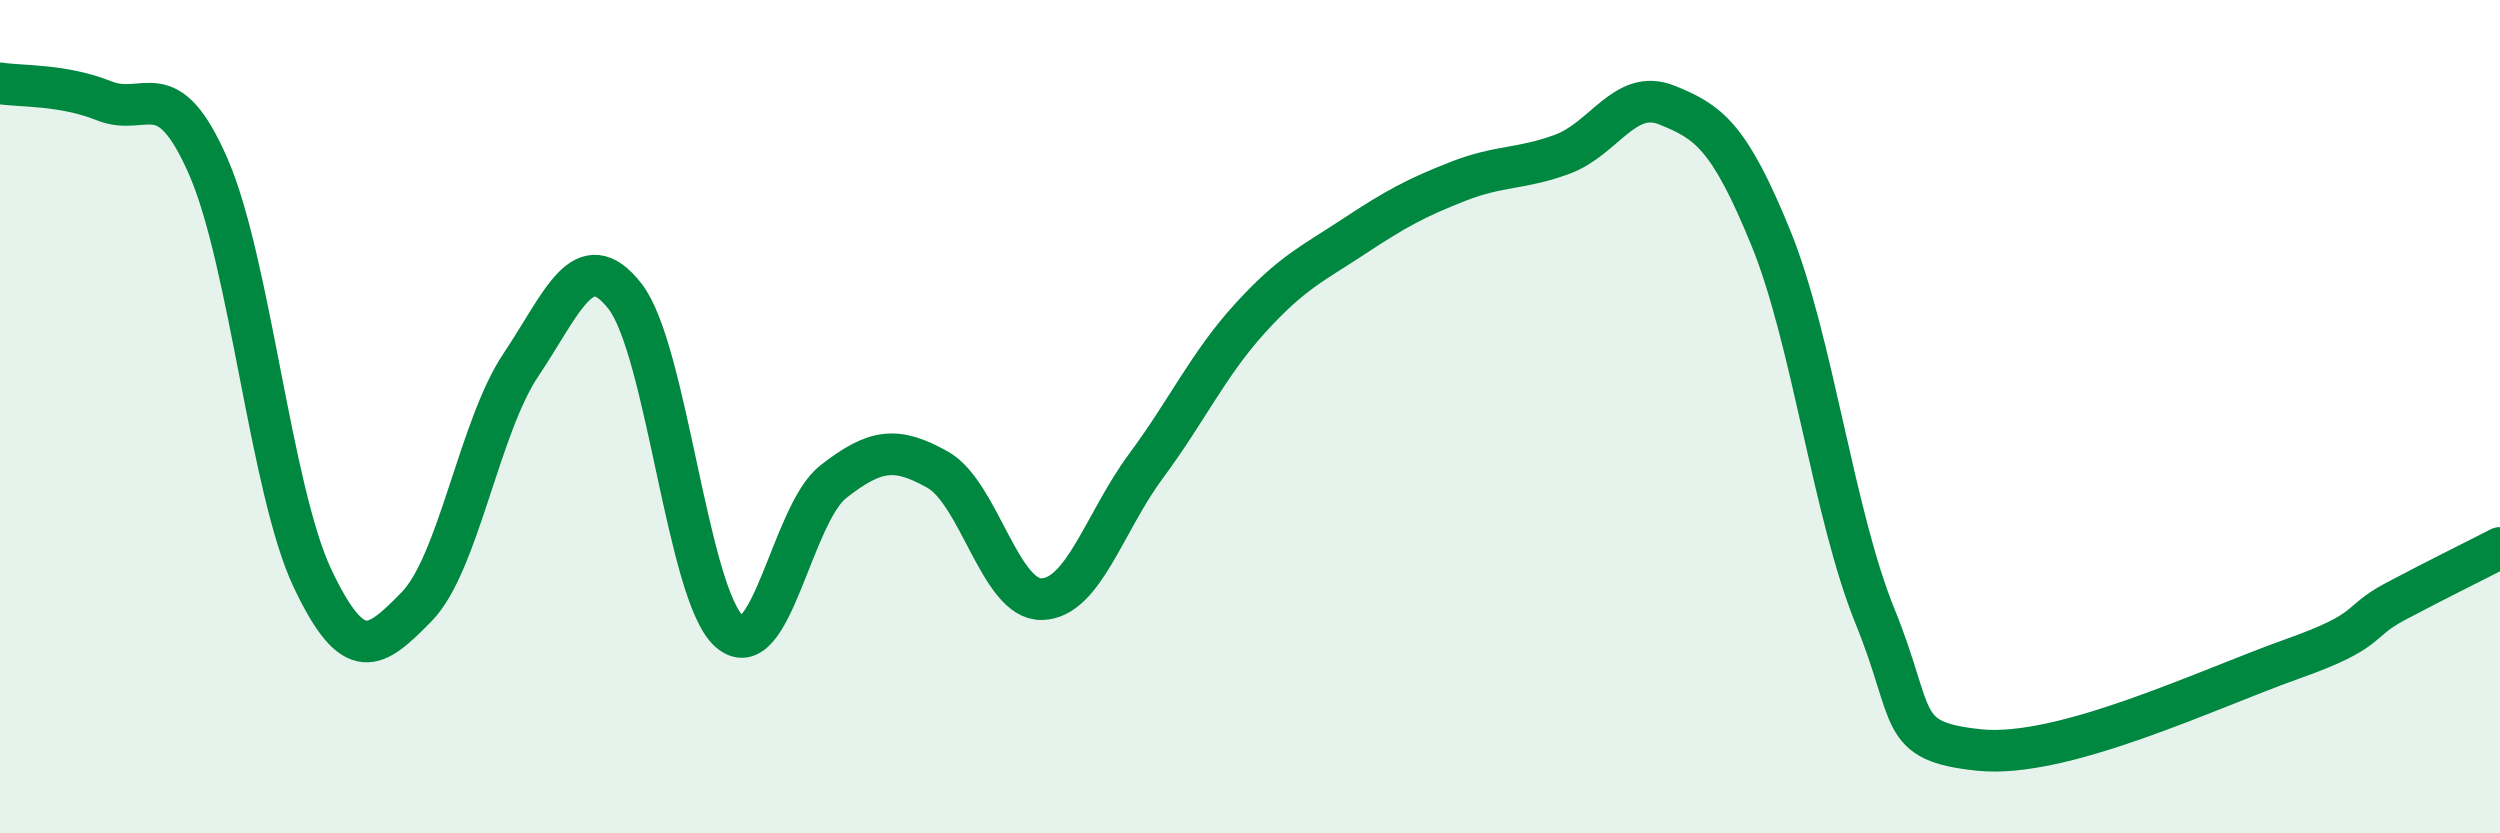
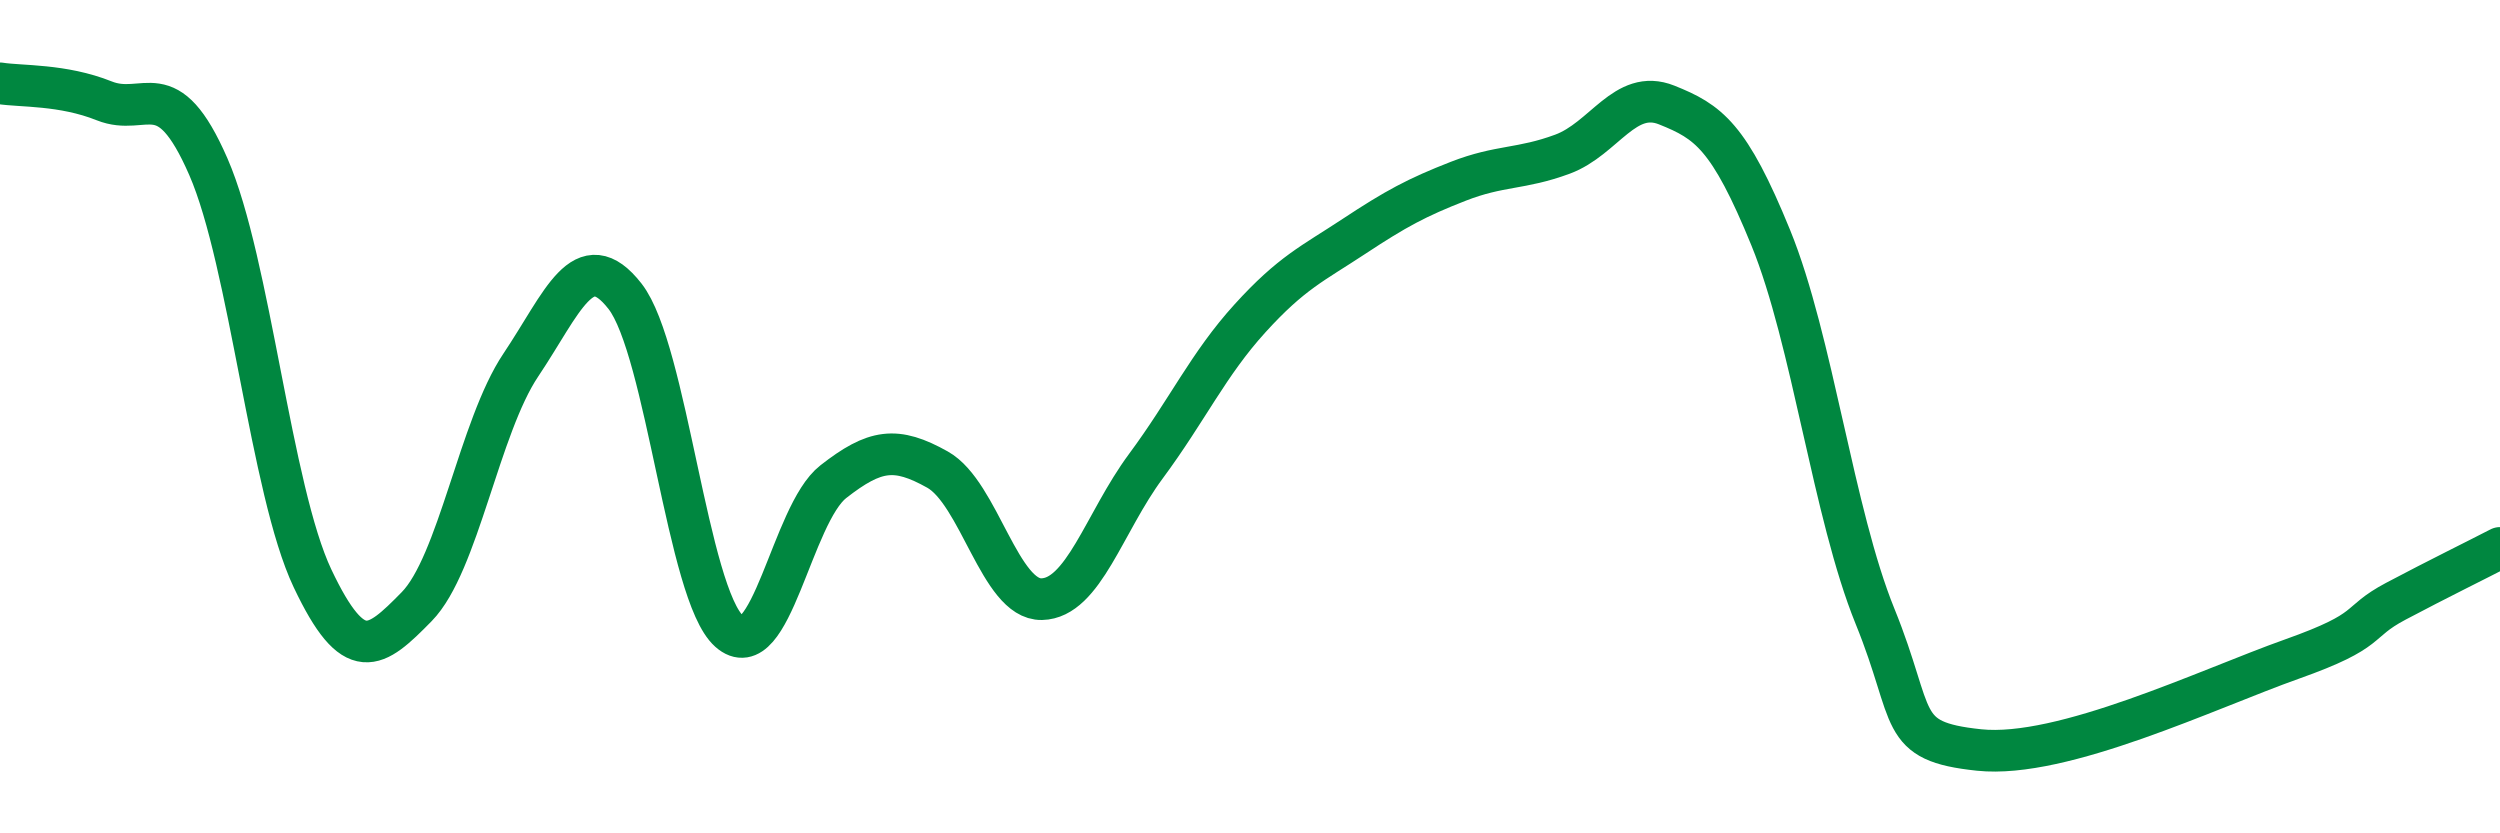
<svg xmlns="http://www.w3.org/2000/svg" width="60" height="20" viewBox="0 0 60 20">
-   <path d="M 0,2 C 0.5,2.08 1.5,2.02 2.5,2.42 C 3.5,2.82 4,1.71 5,4 C 6,6.29 6.5,11.77 7.5,13.88 C 8.5,15.99 9,15.58 10,14.56 C 11,13.54 11.5,10.25 12.5,8.76 C 13.5,7.27 14,5.83 15,7.11 C 16,8.39 16.5,14.26 17.5,15.15 C 18.5,16.04 19,12.34 20,11.56 C 21,10.78 21.5,10.71 22.5,11.27 C 23.5,11.83 24,14.4 25,14.38 C 26,14.36 26.5,12.54 27.5,11.19 C 28.5,9.84 29,8.74 30,7.64 C 31,6.54 31.5,6.33 32.5,5.67 C 33.5,5.01 34,4.74 35,4.35 C 36,3.96 36.5,4.07 37.5,3.7 C 38.5,3.33 39,2.12 40,2.52 C 41,2.92 41.5,3.26 42.5,5.71 C 43.5,8.16 44,12.33 45,14.79 C 46,17.25 45.5,17.79 47.5,18 C 49.5,18.21 53,16.53 55,15.82 C 57,15.11 56.5,14.96 57.5,14.43 C 58.5,13.9 59.5,13.41 60,13.15L60 20L0 20Z" fill="#008740" opacity="0.1" stroke-linecap="round" stroke-linejoin="round" />
  <path d="M 0,2 C 0.5,2.08 1.5,2.02 2.5,2.42 C 3.5,2.82 4,1.71 5,4 C 6,6.29 6.5,11.77 7.5,13.88 C 8.5,15.99 9,15.58 10,14.56 C 11,13.54 11.5,10.25 12.5,8.76 C 13.5,7.27 14,5.83 15,7.11 C 16,8.39 16.5,14.26 17.5,15.15 C 18.5,16.04 19,12.34 20,11.56 C 21,10.78 21.5,10.71 22.5,11.27 C 23.5,11.83 24,14.4 25,14.38 C 26,14.36 26.5,12.54 27.5,11.19 C 28.5,9.84 29,8.74 30,7.64 C 31,6.54 31.5,6.33 32.5,5.67 C 33.5,5.01 34,4.74 35,4.35 C 36,3.96 36.5,4.07 37.5,3.7 C 38.5,3.33 39,2.12 40,2.52 C 41,2.92 41.5,3.26 42.5,5.71 C 43.5,8.16 44,12.33 45,14.79 C 46,17.25 45.5,17.79 47.5,18 C 49.5,18.21 53,16.53 55,15.82 C 57,15.11 56.5,14.96 57.5,14.43 C 58.5,13.9 59.5,13.41 60,13.15" stroke="#008740" stroke-width="1" fill="none" stroke-linecap="round" stroke-linejoin="round" />
</svg>